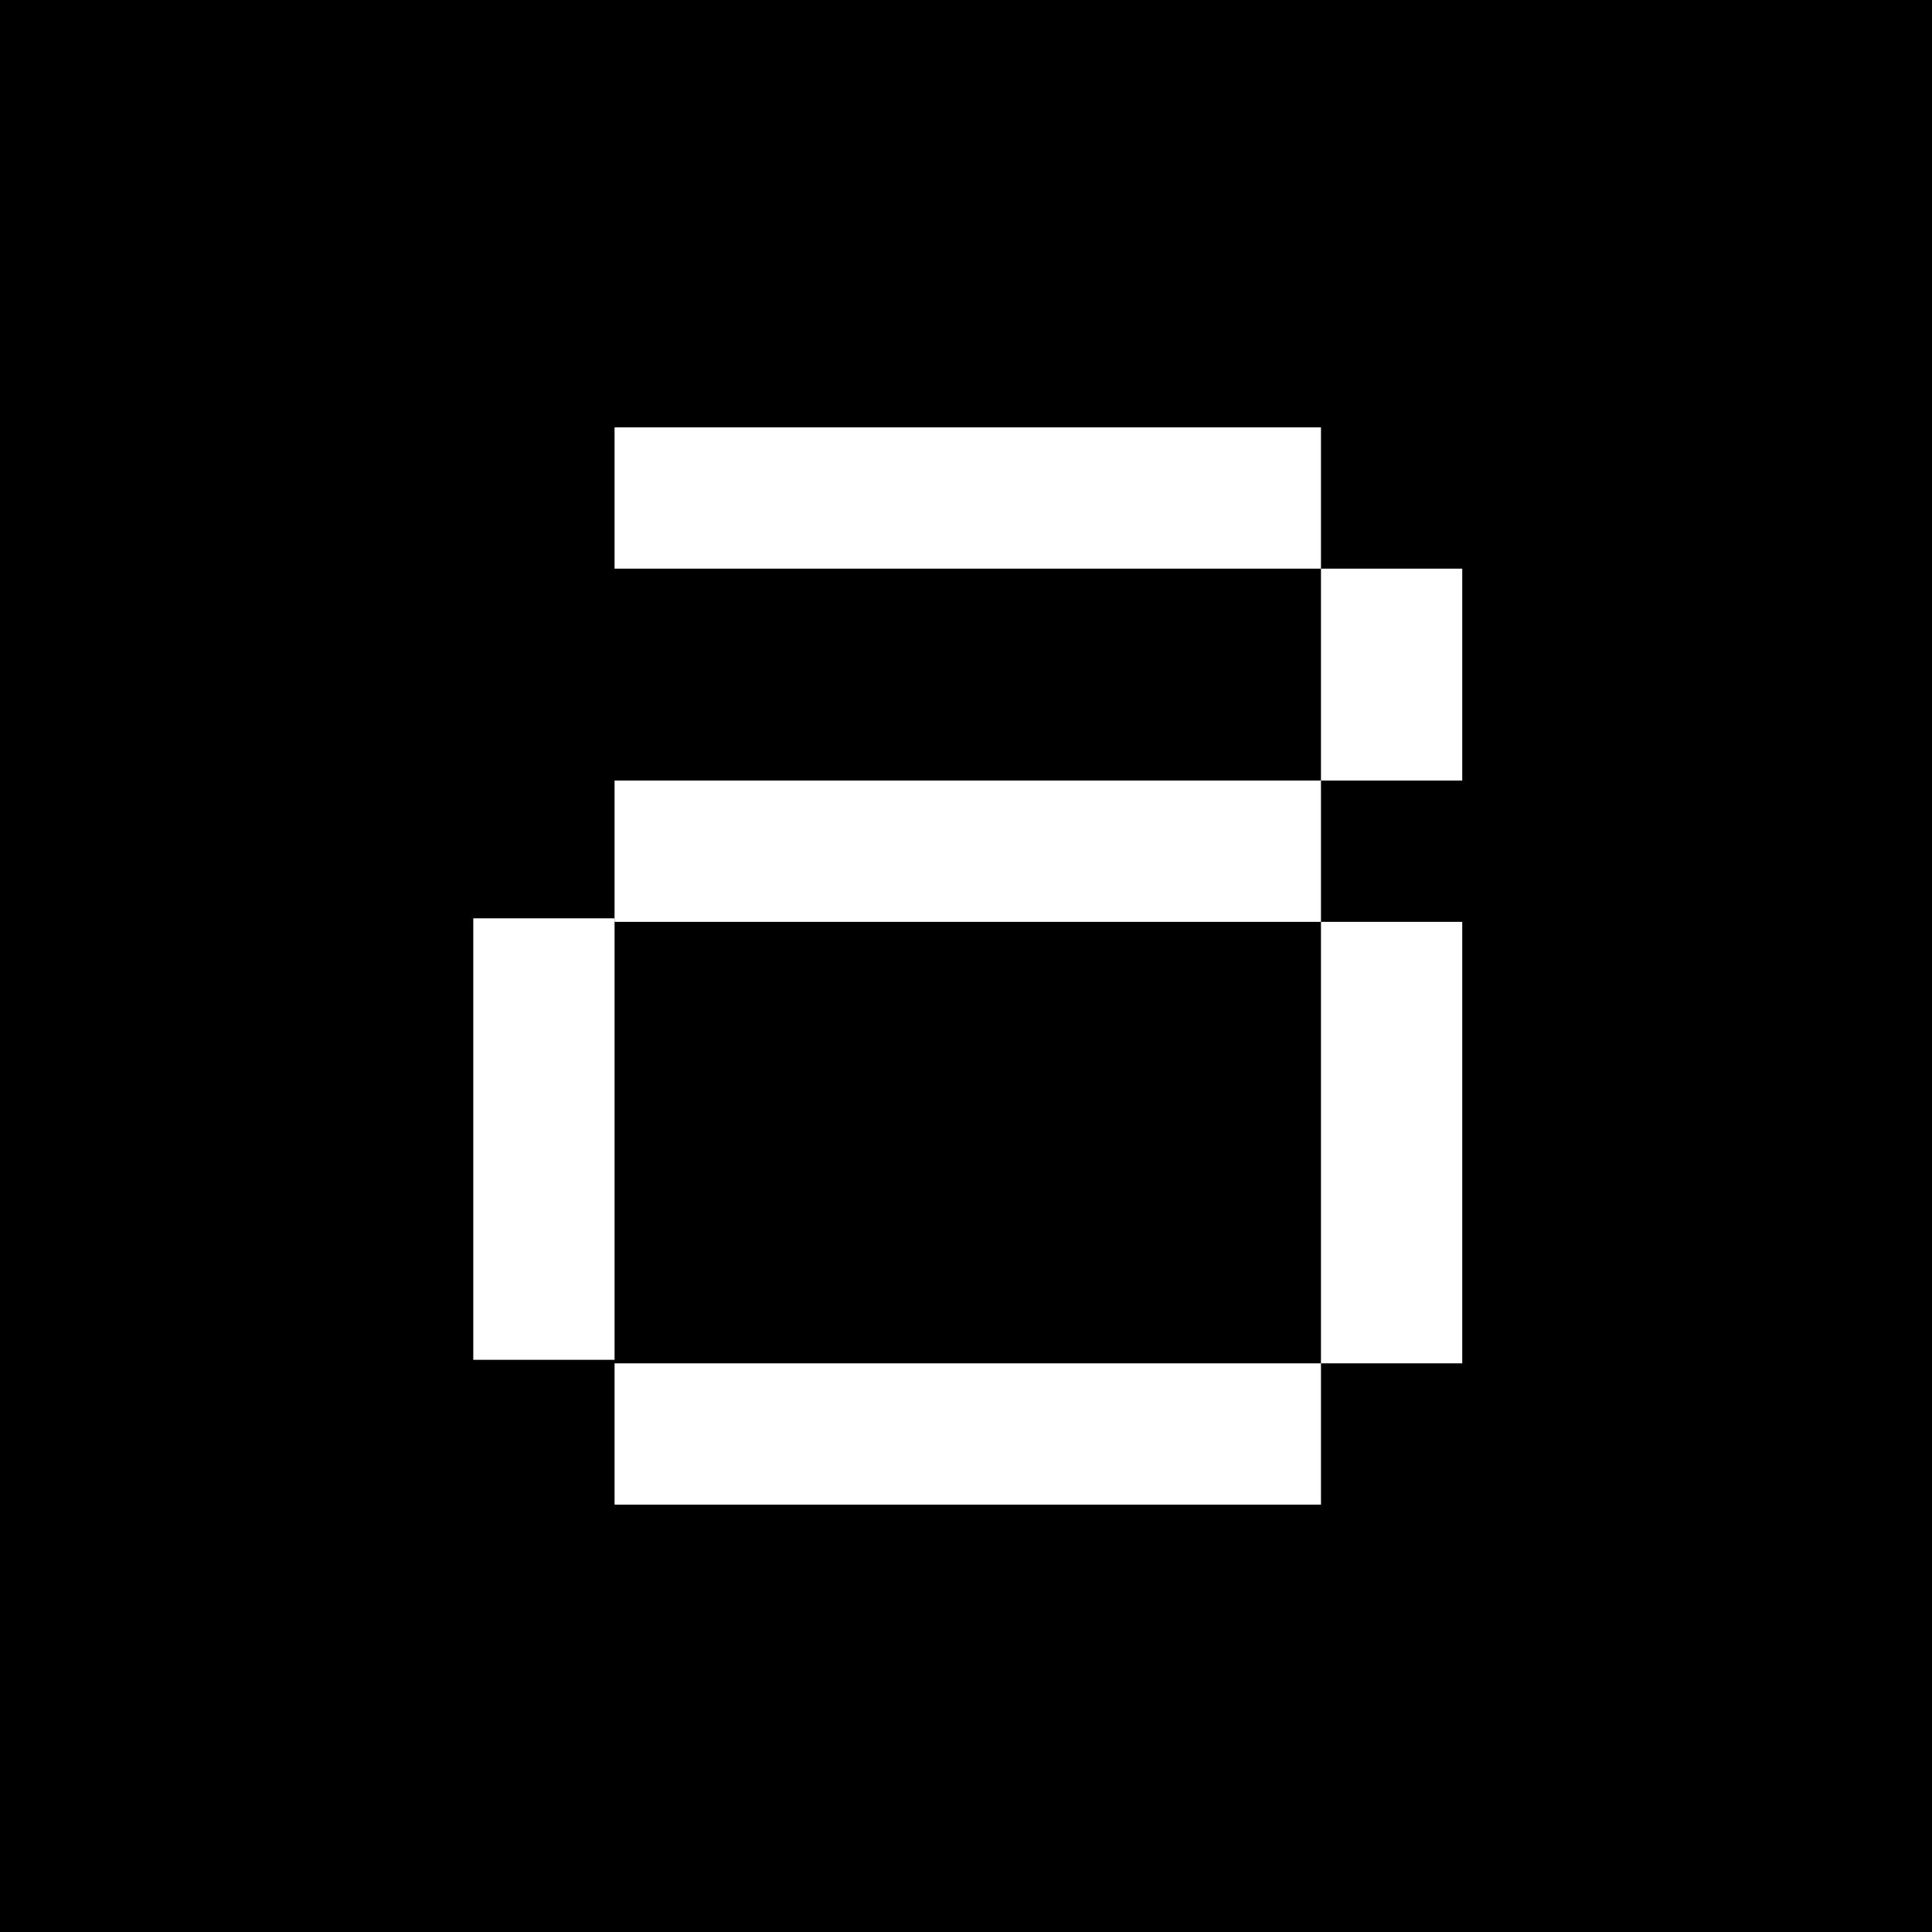
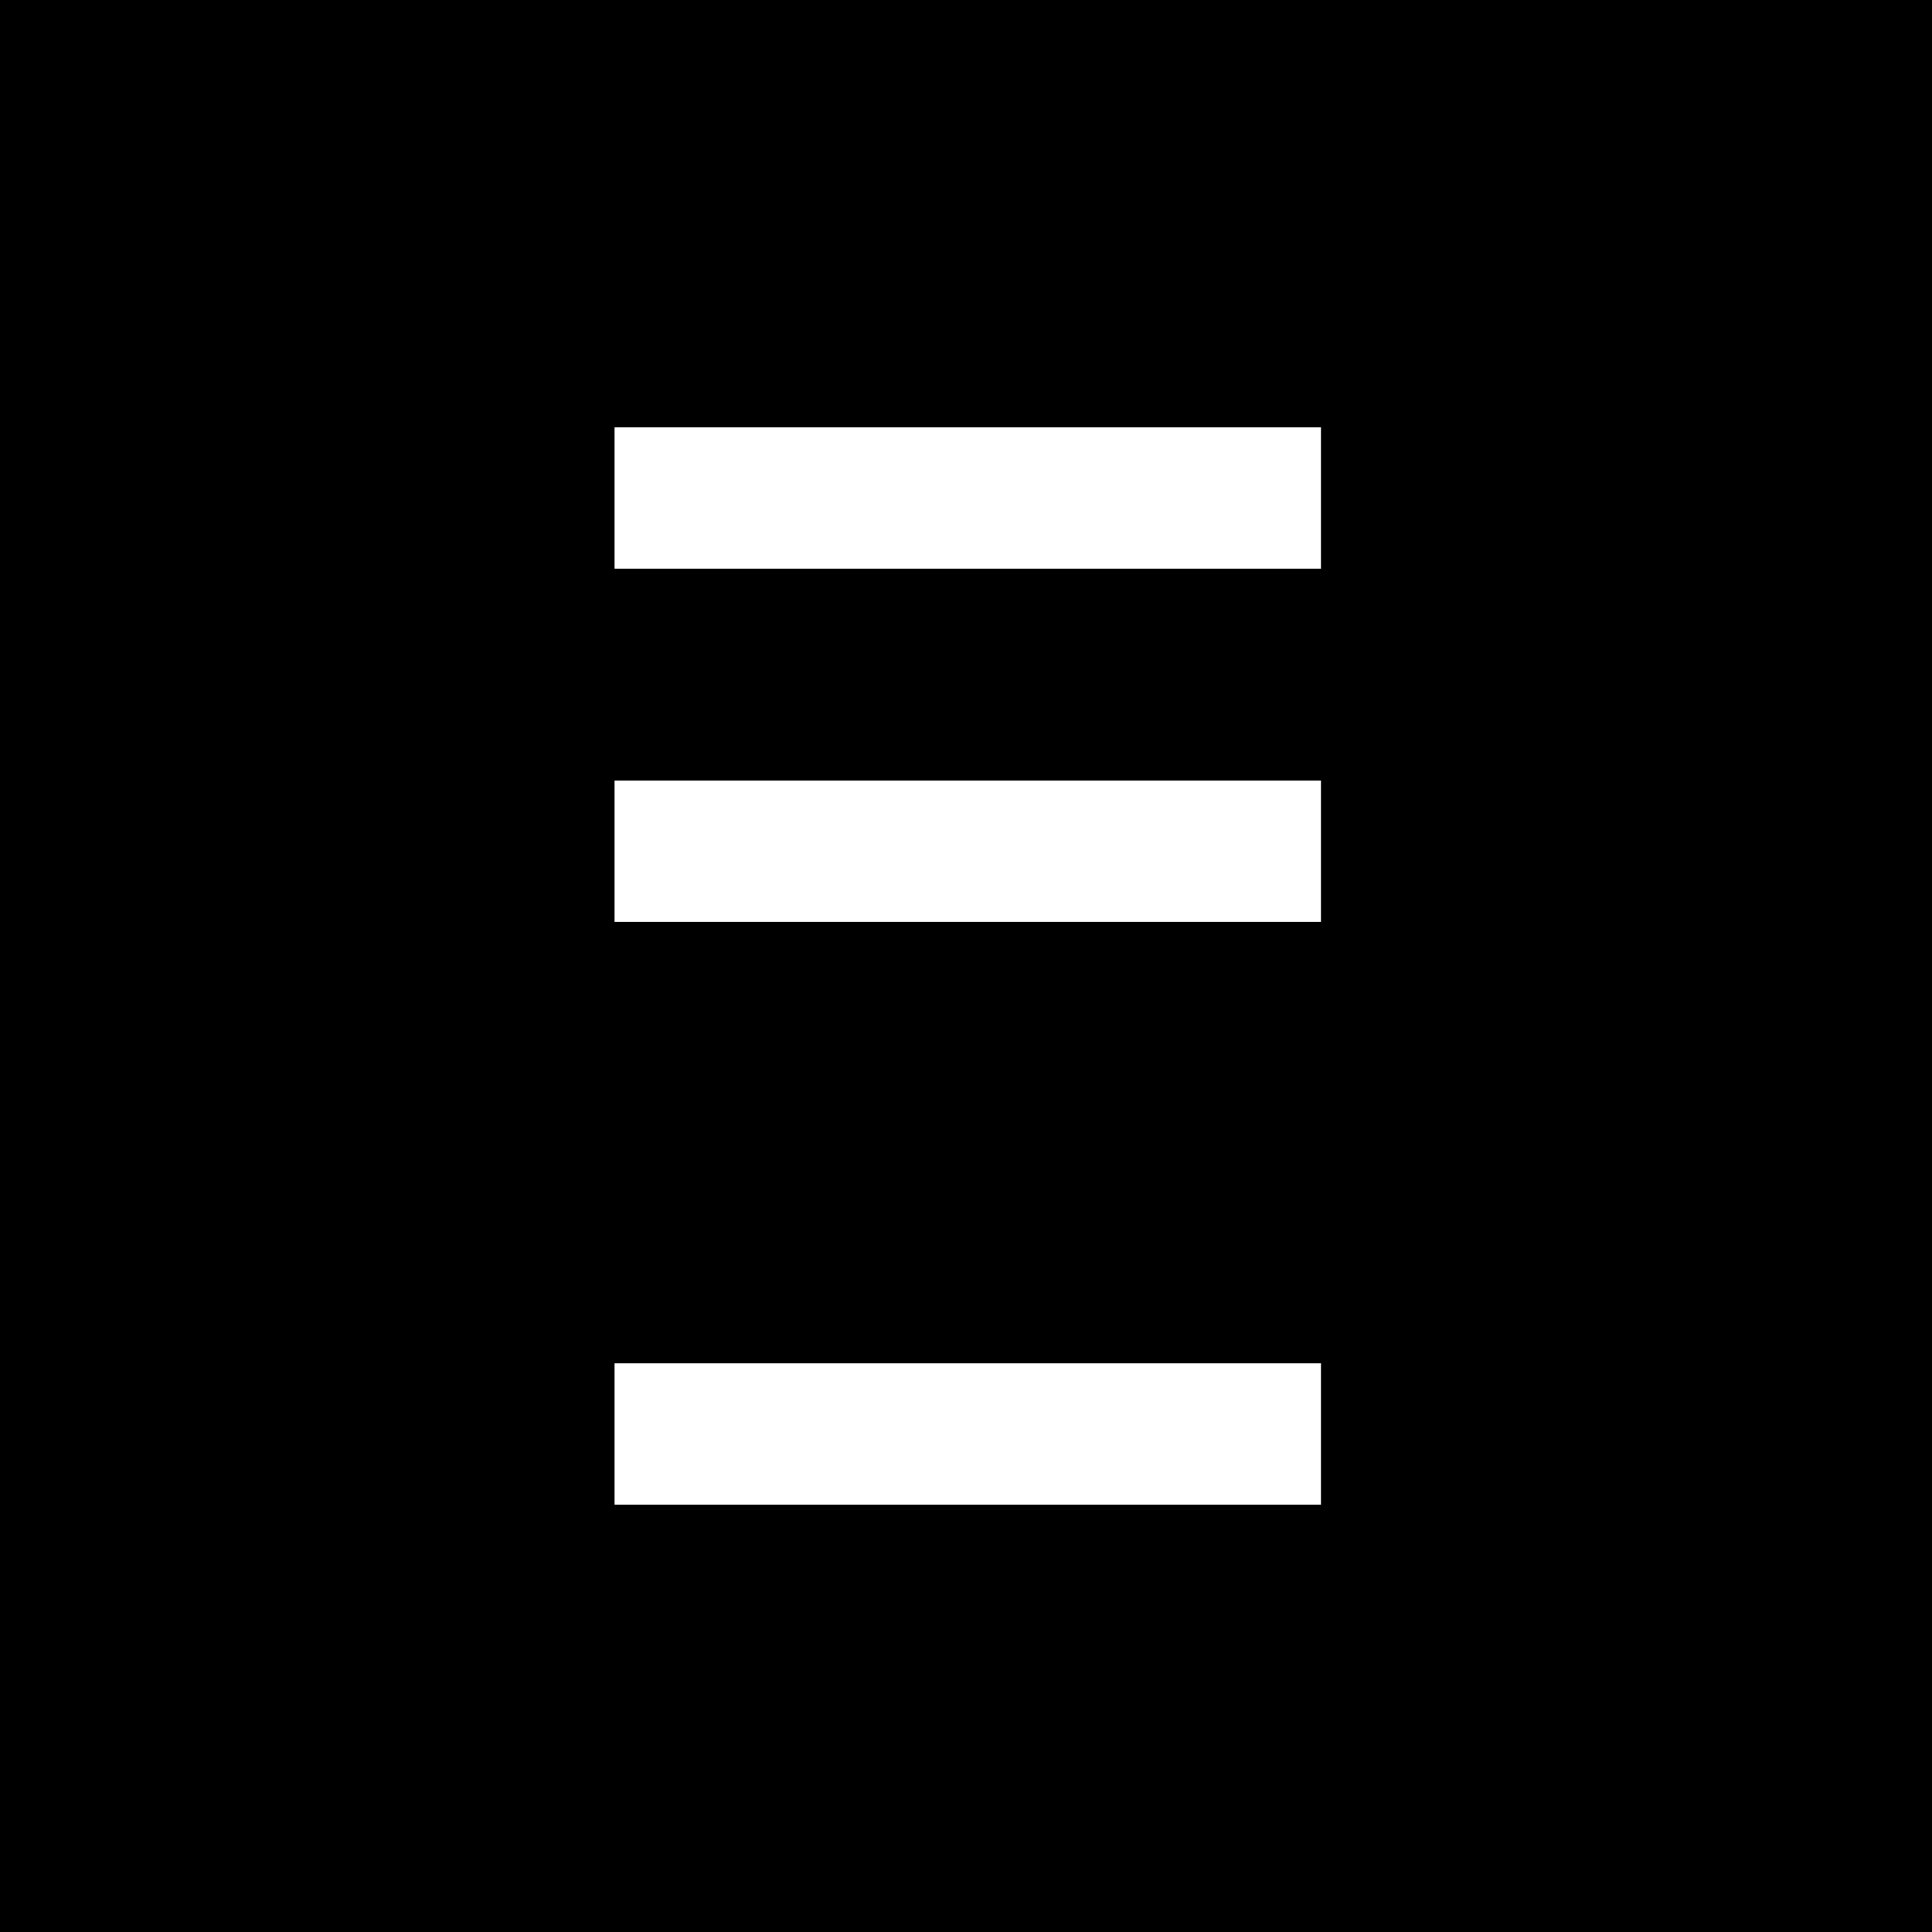
<svg xmlns="http://www.w3.org/2000/svg" width="547" height="547" viewBox="0 0 547 547" fill="none">
  <rect width="547" height="547" fill="black" />
  <rect x="374" y="386" width="40" height="200" transform="rotate(90 374 386)" fill="white" />
-   <rect x="134" y="260" width="40" height="125" fill="white" />
-   <rect x="374" y="261" width="40" height="125" fill="white" />
-   <rect x="374" y="161" width="40" height="60" fill="white" />
  <rect x="374" y="221" width="40" height="200" transform="rotate(90 374 221)" fill="white" />
  <rect x="374" y="121" width="40" height="200" transform="rotate(90 374 121)" fill="white" />
</svg>